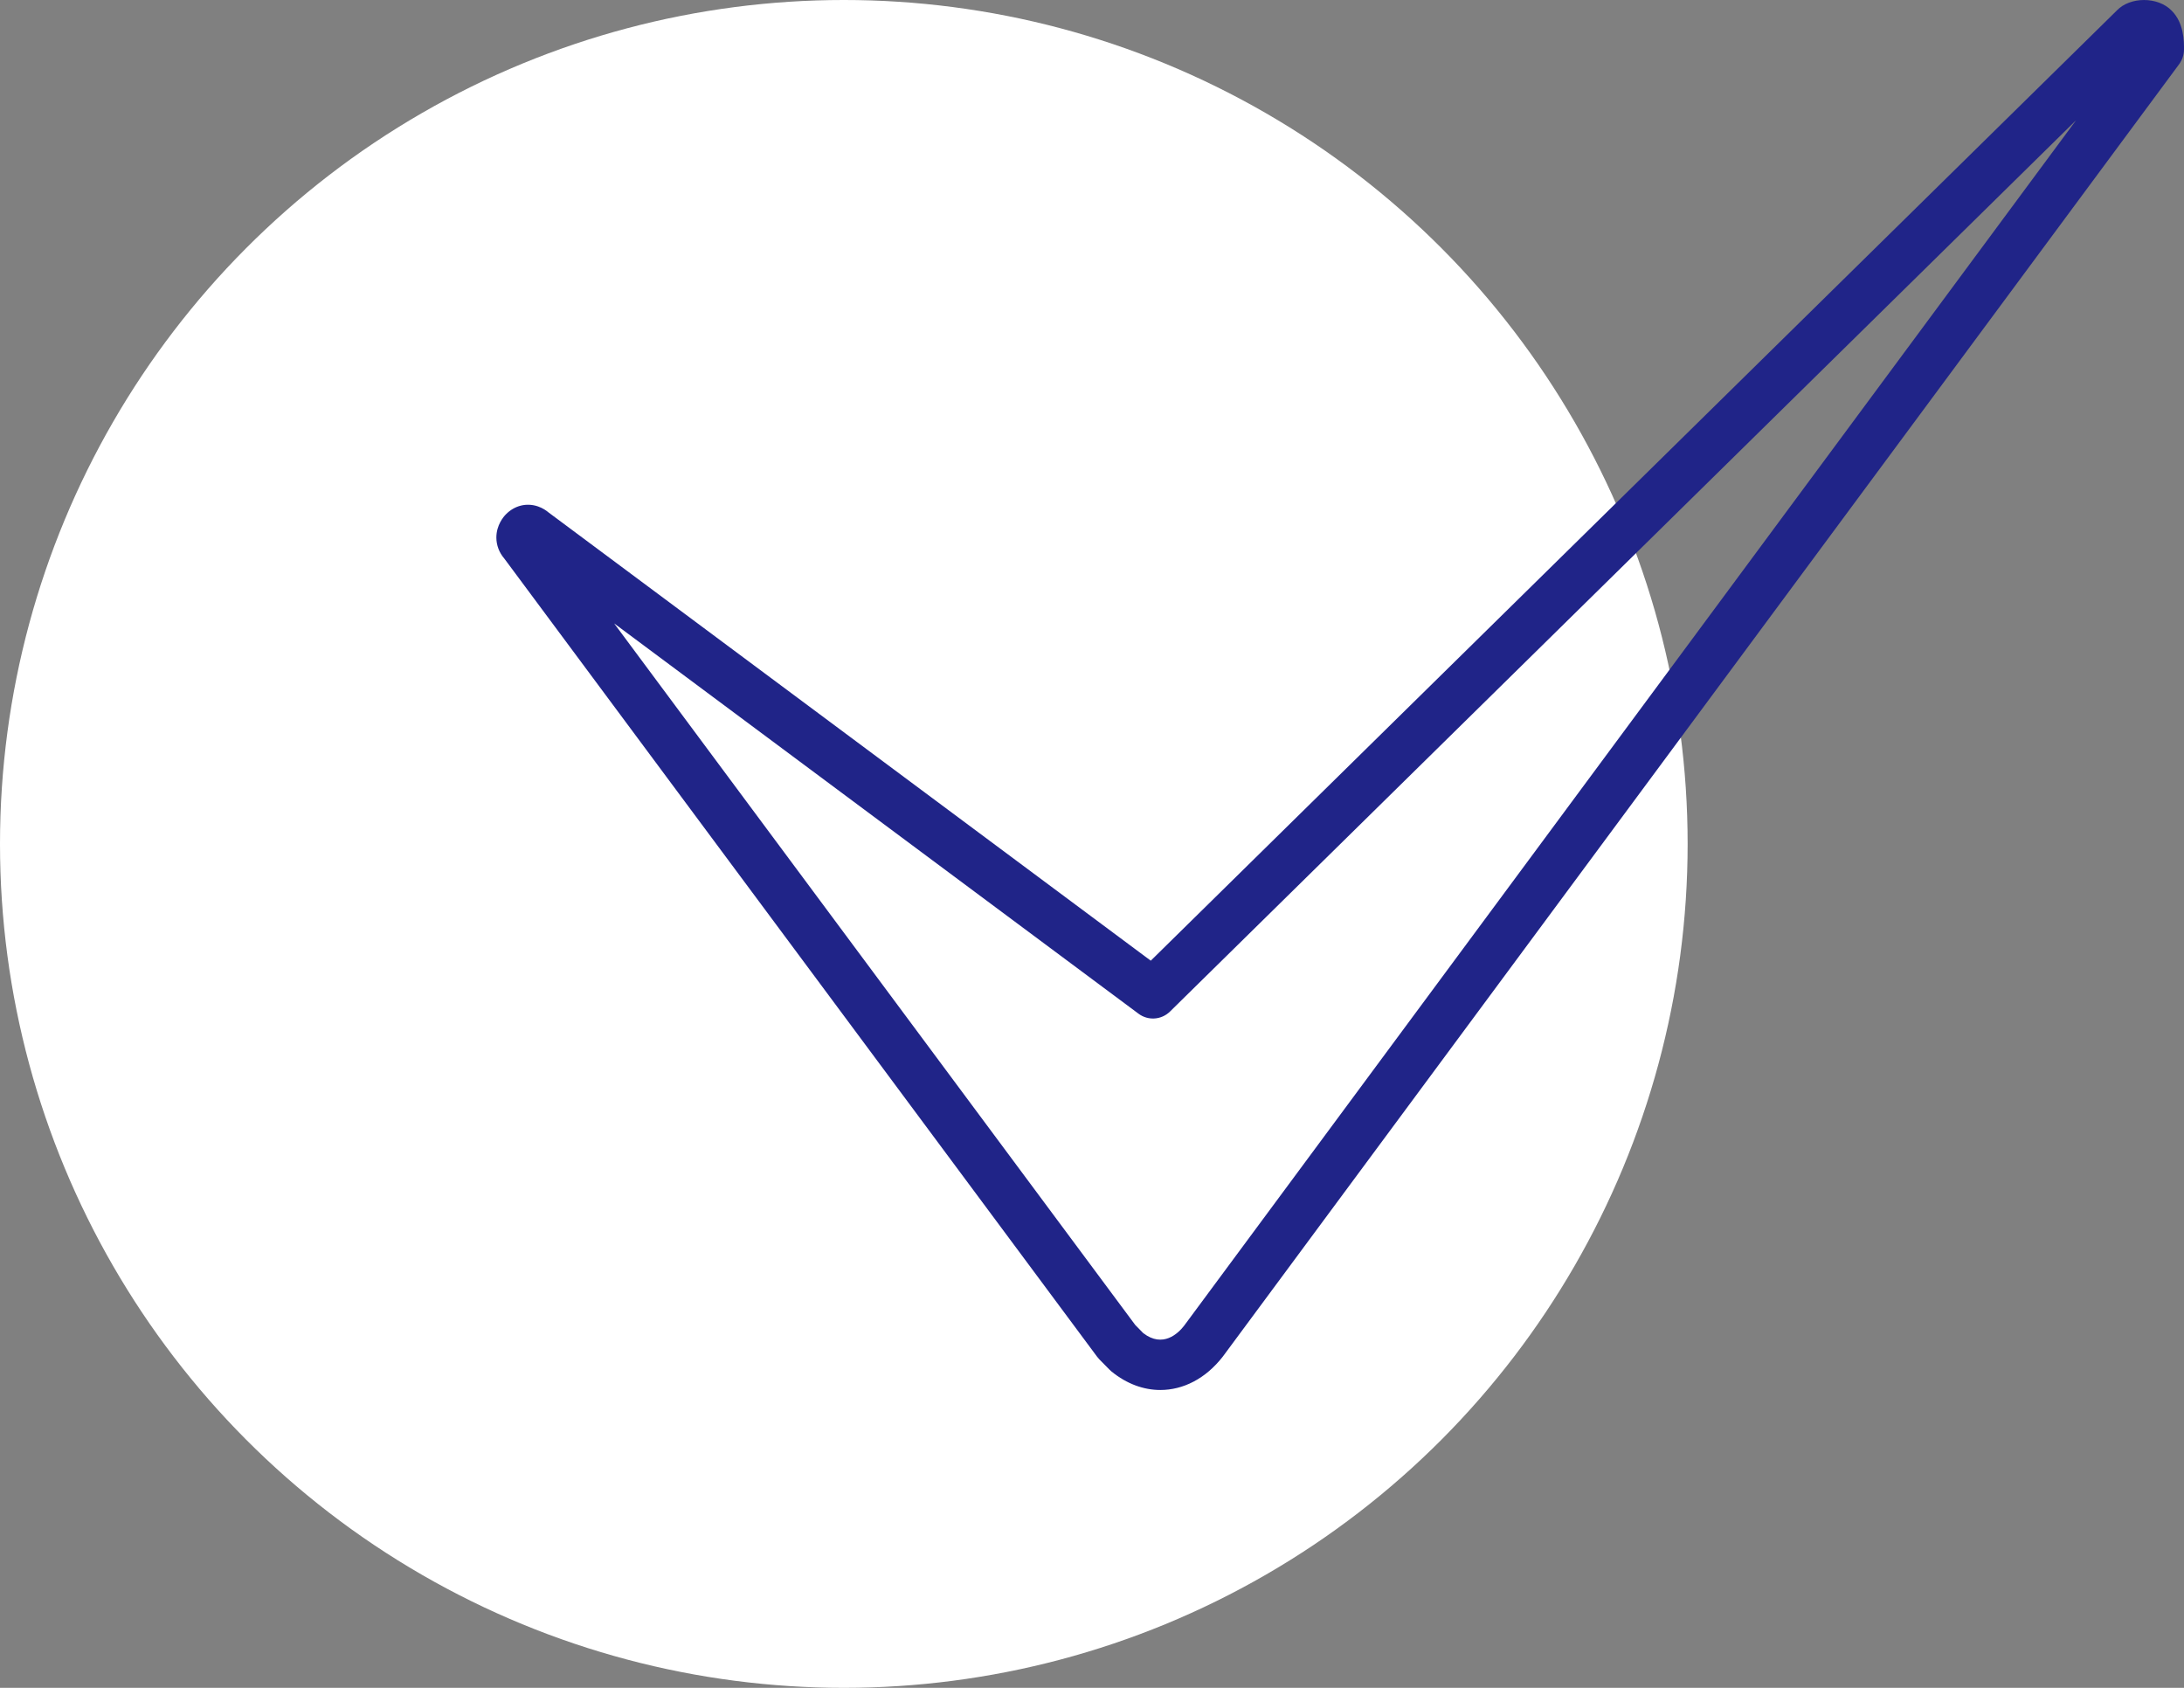
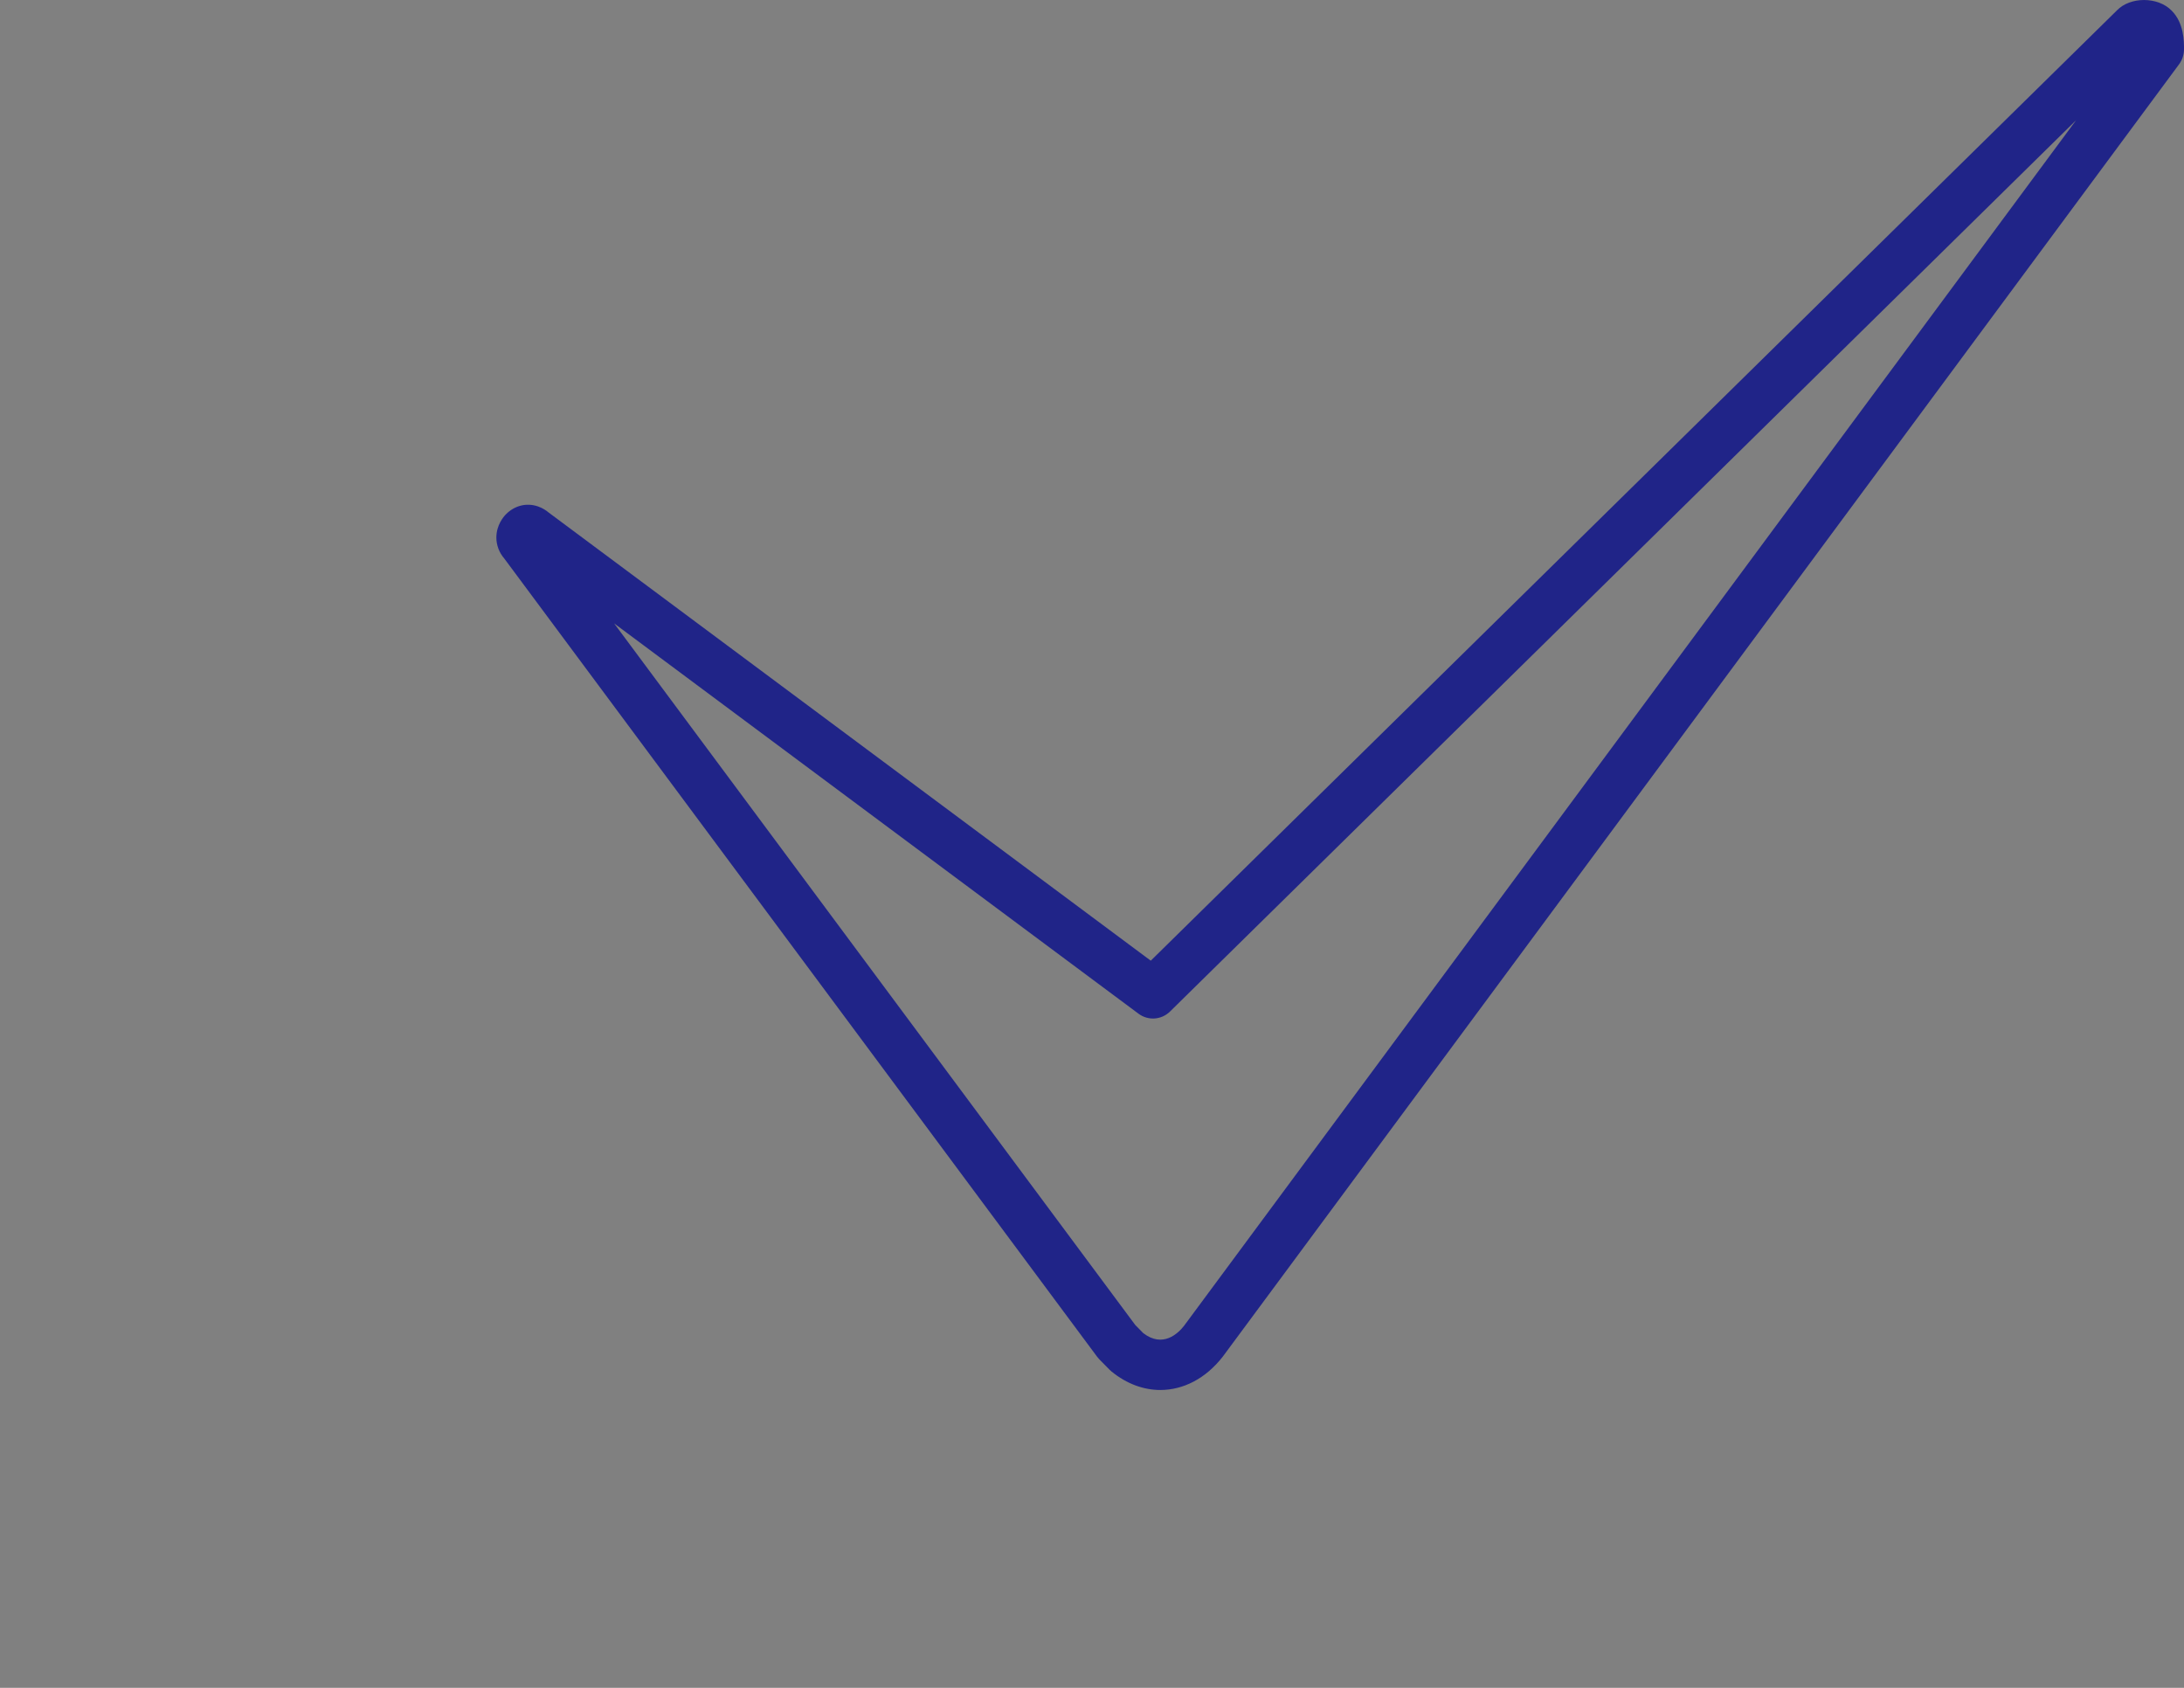
<svg xmlns="http://www.w3.org/2000/svg" width="44" height="34" viewBox="0 0 44 34" fill="none">
  <rect x="0" y="0" width="44" height="34" fill="#808080" stroke="none" />
-   <circle cx="17" cy="17" r="17" fill="white" />
-   <path d="M23.377 28C23.041 28 22.701 27.878 22.395 27.629C22.382 27.618 22.369 27.606 22.356 27.594L22.148 27.383C22.132 27.366 22.117 27.349 22.103 27.33L10.161 11.253C10.057 11.133 10 10.983 10 10.828C10 10.576 10.146 10.408 10.191 10.362C10.366 10.183 10.608 10.123 10.837 10.201C10.933 10.234 11.006 10.284 11.053 10.324L23.184 19.352L42.65 0.208C42.913 -0.066 43.472 -0.075 43.754 0.217C44 0.465 44 0.833 44 0.991C44 1.101 43.965 1.208 43.9 1.296L24.634 27.329C24.288 27.773 23.836 28 23.377 28ZM23.032 26.854C23.43 27.161 23.738 26.856 23.853 26.709L41.826 2.422L23.572 20.376C23.399 20.546 23.131 20.565 22.937 20.42L12.373 12.558L22.871 26.69L23.032 26.854ZM10.395 11.078C10.397 11.08 10.399 11.083 10.402 11.085C10.399 11.083 10.397 11.08 10.395 11.078ZM43.505 0.99H43.508H43.505Z" fill="#202488" />
+   <path d="M23.377 28C23.041 28 22.701 27.878 22.395 27.629C22.382 27.618 22.369 27.606 22.356 27.594L22.148 27.383C22.132 27.366 22.117 27.349 22.103 27.33L10.161 11.253C10.057 11.133 10 10.983 10 10.828C10 10.576 10.146 10.408 10.191 10.362C10.366 10.183 10.608 10.123 10.837 10.201C10.933 10.234 11.006 10.284 11.053 10.324L23.184 19.352L42.65 0.208C42.913 -0.066 43.472 -0.075 43.754 0.217C44 0.465 44 0.833 44 0.991C44 1.101 43.965 1.208 43.9 1.296L24.634 27.329C24.288 27.773 23.836 28 23.377 28ZM23.032 26.854C23.43 27.161 23.738 26.856 23.853 26.709L41.826 2.422L23.572 20.376C23.399 20.546 23.131 20.565 22.937 20.42L12.373 12.558L22.871 26.69L23.032 26.854ZM10.395 11.078C10.397 11.08 10.399 11.083 10.402 11.085ZM43.505 0.99H43.508H43.505Z" fill="#202488" />
</svg>